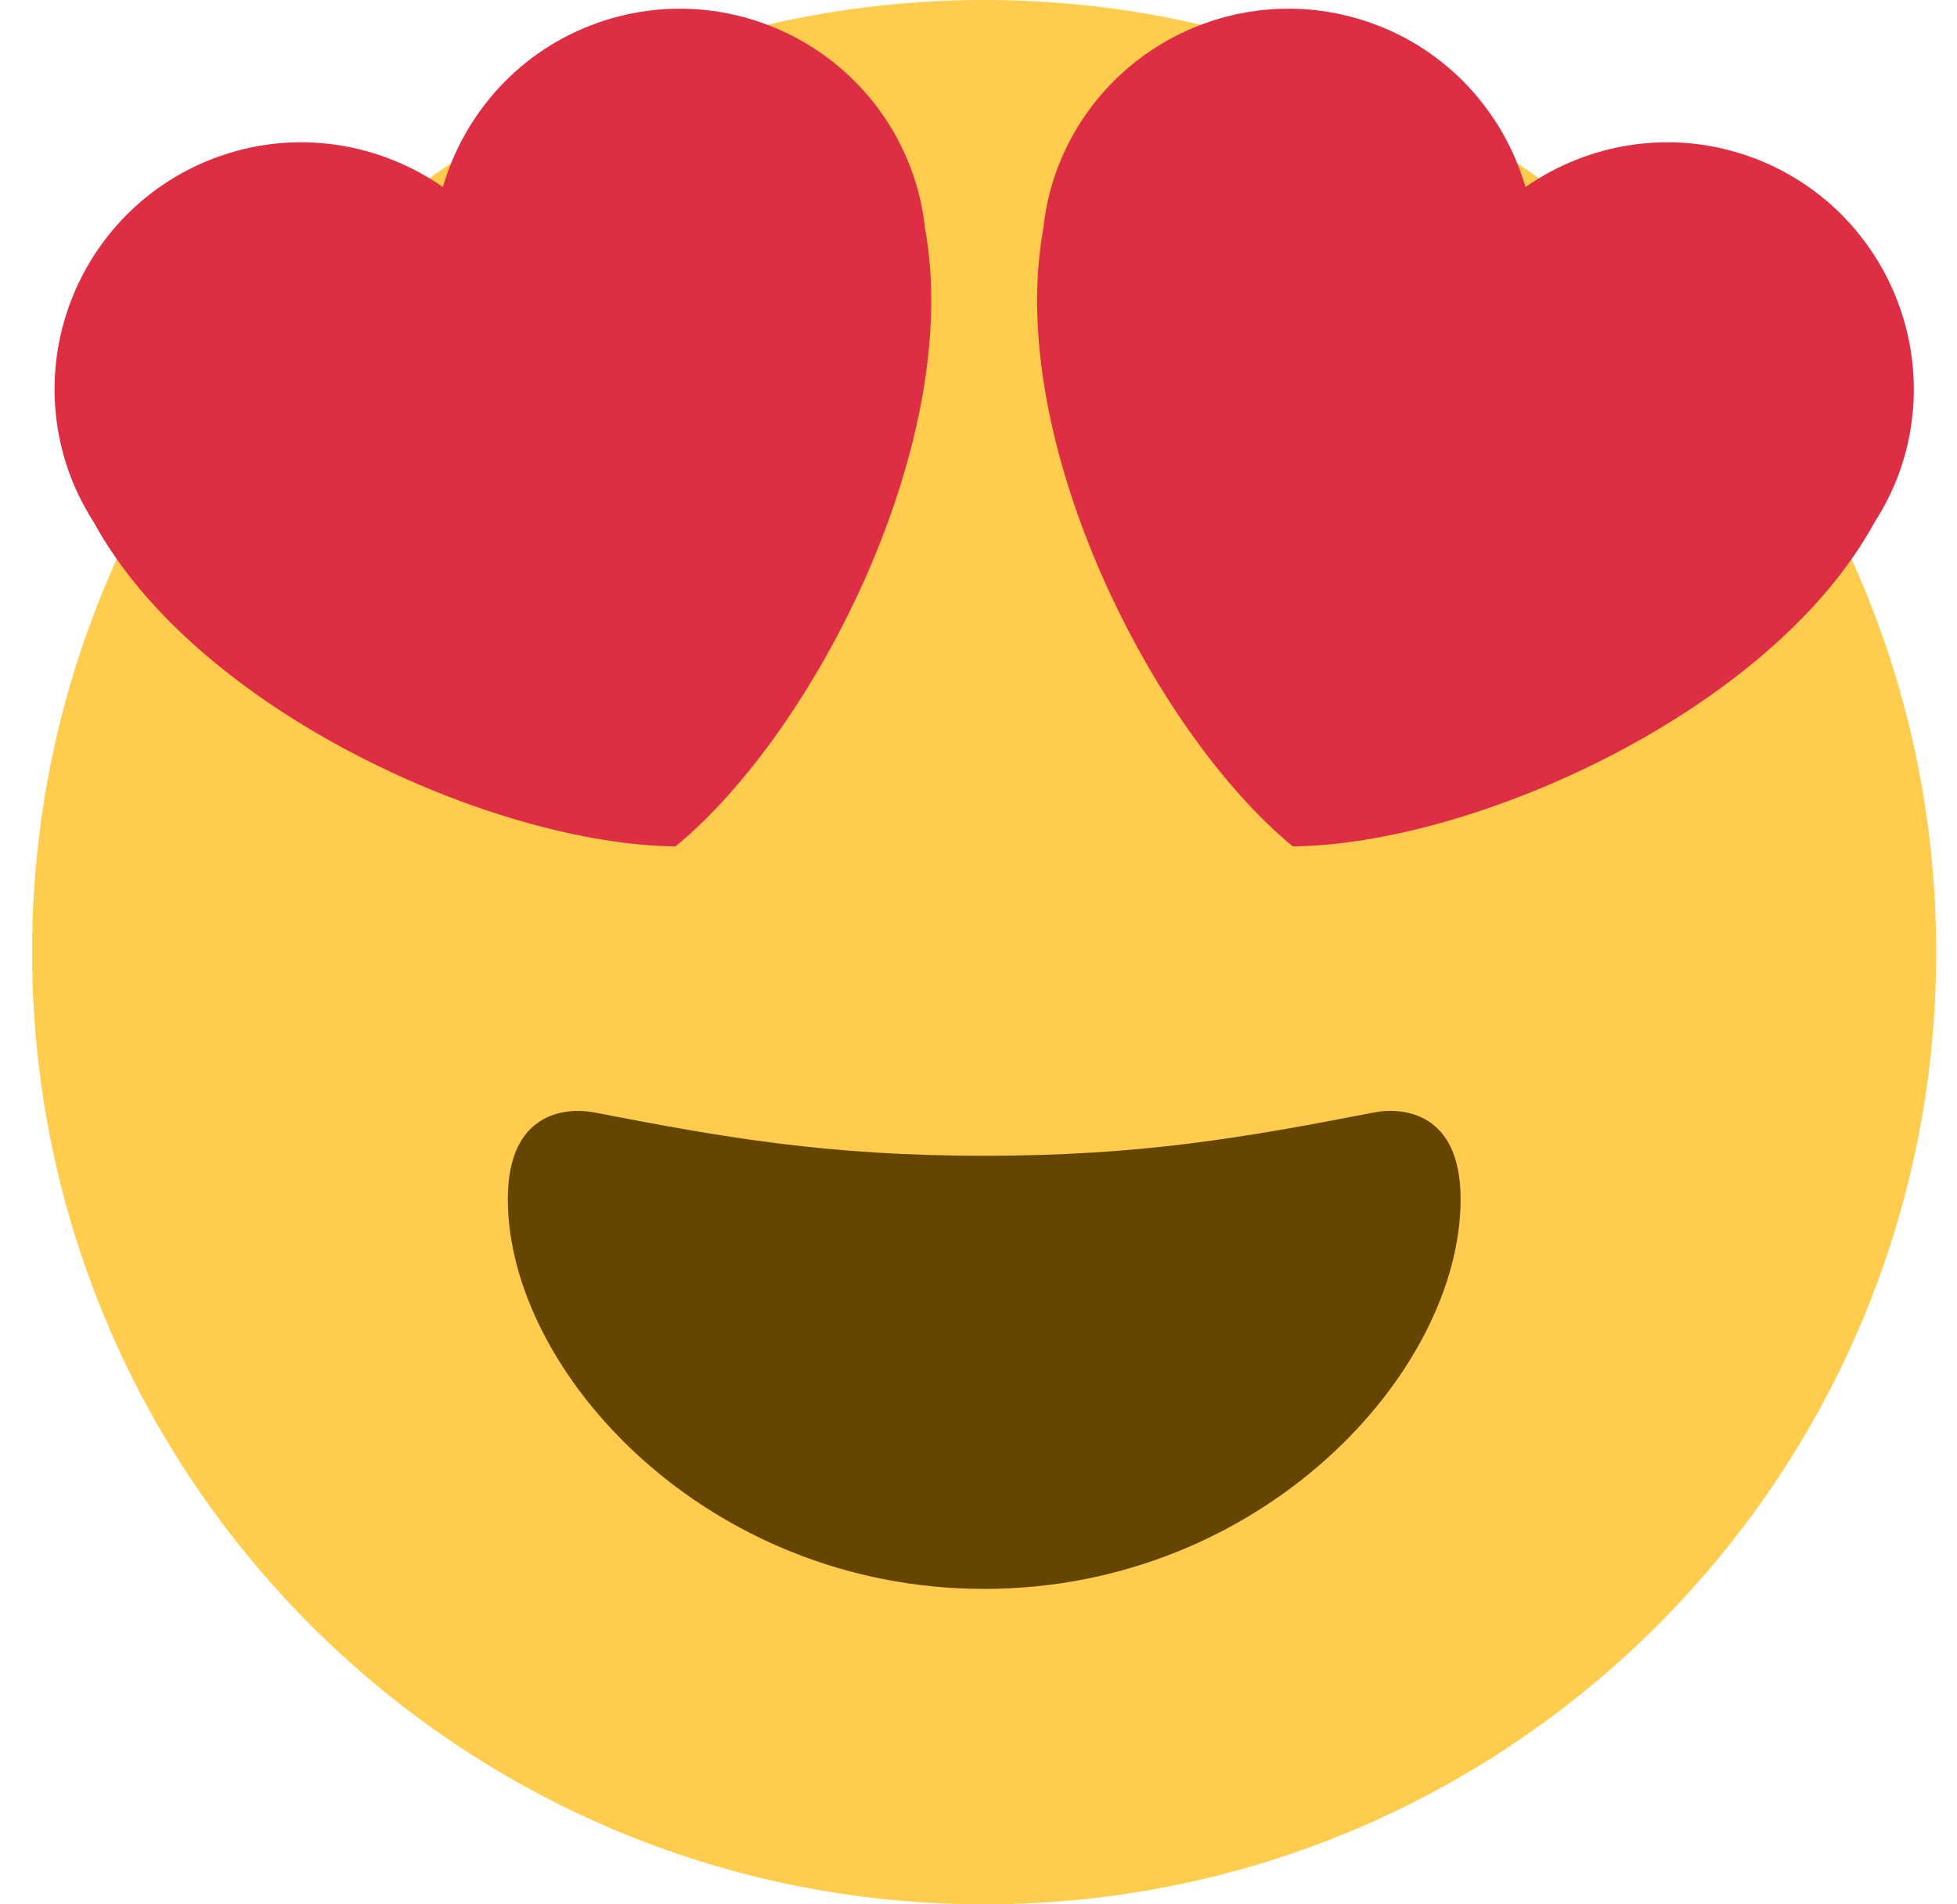
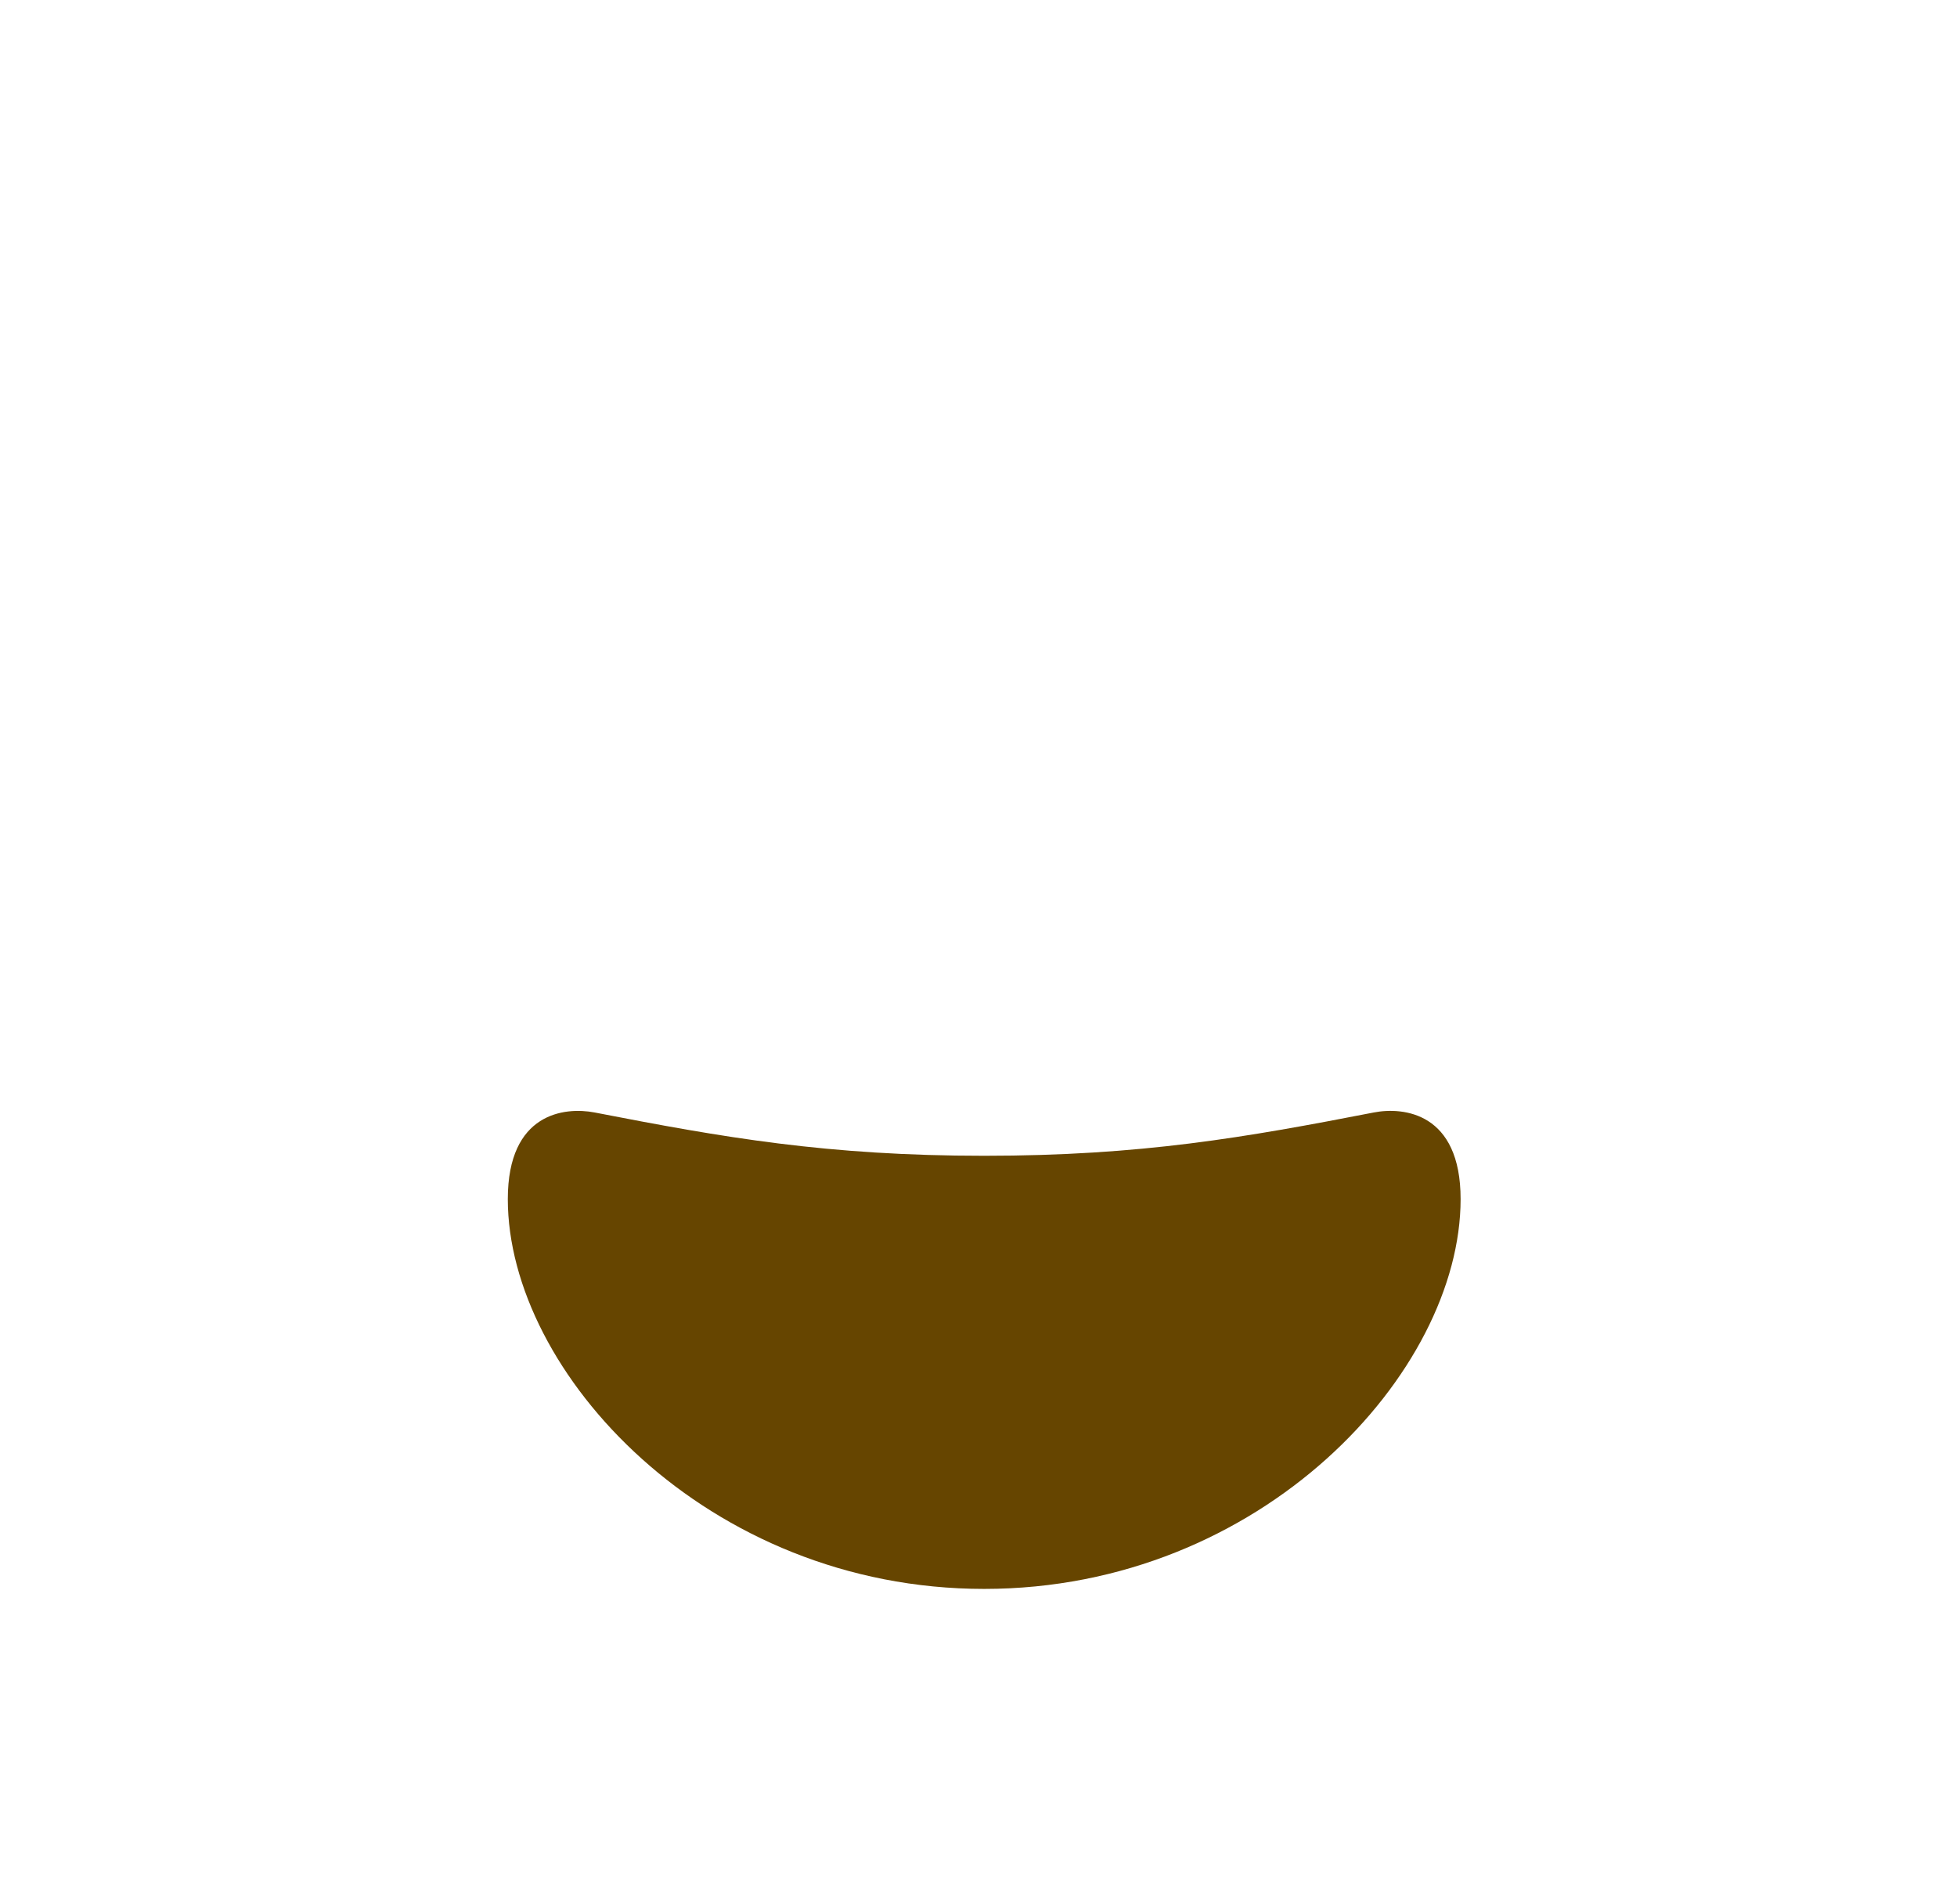
<svg xmlns="http://www.w3.org/2000/svg" width="37" height="36" viewBox="0 0 37 36" fill="none">
-   <path d="M36.607 18C36.607 27.941 28.548 36 18.607 36C8.666 36 0.607 27.941 0.607 18C0.607 8.059 8.666 0 18.607 0C28.548 0 36.607 8.059 36.607 18Z" fill="#FFCC4D" />
  <path d="M18.608 21.849C15.642 21.849 13.673 21.503 11.239 21.03C10.682 20.924 9.601 21.03 9.601 22.668C9.601 25.943 13.364 30.037 18.608 30.037C23.852 30.037 27.615 25.943 27.615 22.668C27.615 21.03 26.533 20.923 25.977 21.03C23.543 21.503 21.575 21.849 18.608 21.849Z" fill="#664500" />
-   <path d="M17.257 3.281C16.398 0.85 13.733 -0.426 11.301 0.431C9.825 0.951 8.78 2.142 8.373 3.535C7.182 2.706 5.622 2.435 4.148 2.955C1.718 3.813 0.44 6.48 1.299 8.911C1.421 9.255 1.583 9.574 1.771 9.869C3.722 13.451 9.359 15.969 12.772 16C15.409 13.833 18.218 8.335 17.49 4.323C17.452 3.975 17.377 3.625 17.257 3.281ZM19.957 3.281C20.816 0.85 23.482 -0.426 25.913 0.431C27.389 0.951 28.434 2.142 28.842 3.535C30.033 2.706 31.593 2.435 33.067 2.955C35.497 3.813 36.774 6.48 35.917 8.911C35.794 9.255 35.633 9.574 35.444 9.869C33.493 13.451 27.856 15.969 24.442 16C21.805 13.833 18.997 8.335 19.725 4.323C19.762 3.975 19.837 3.625 19.957 3.281Z" fill="#DD2E44" />
</svg>